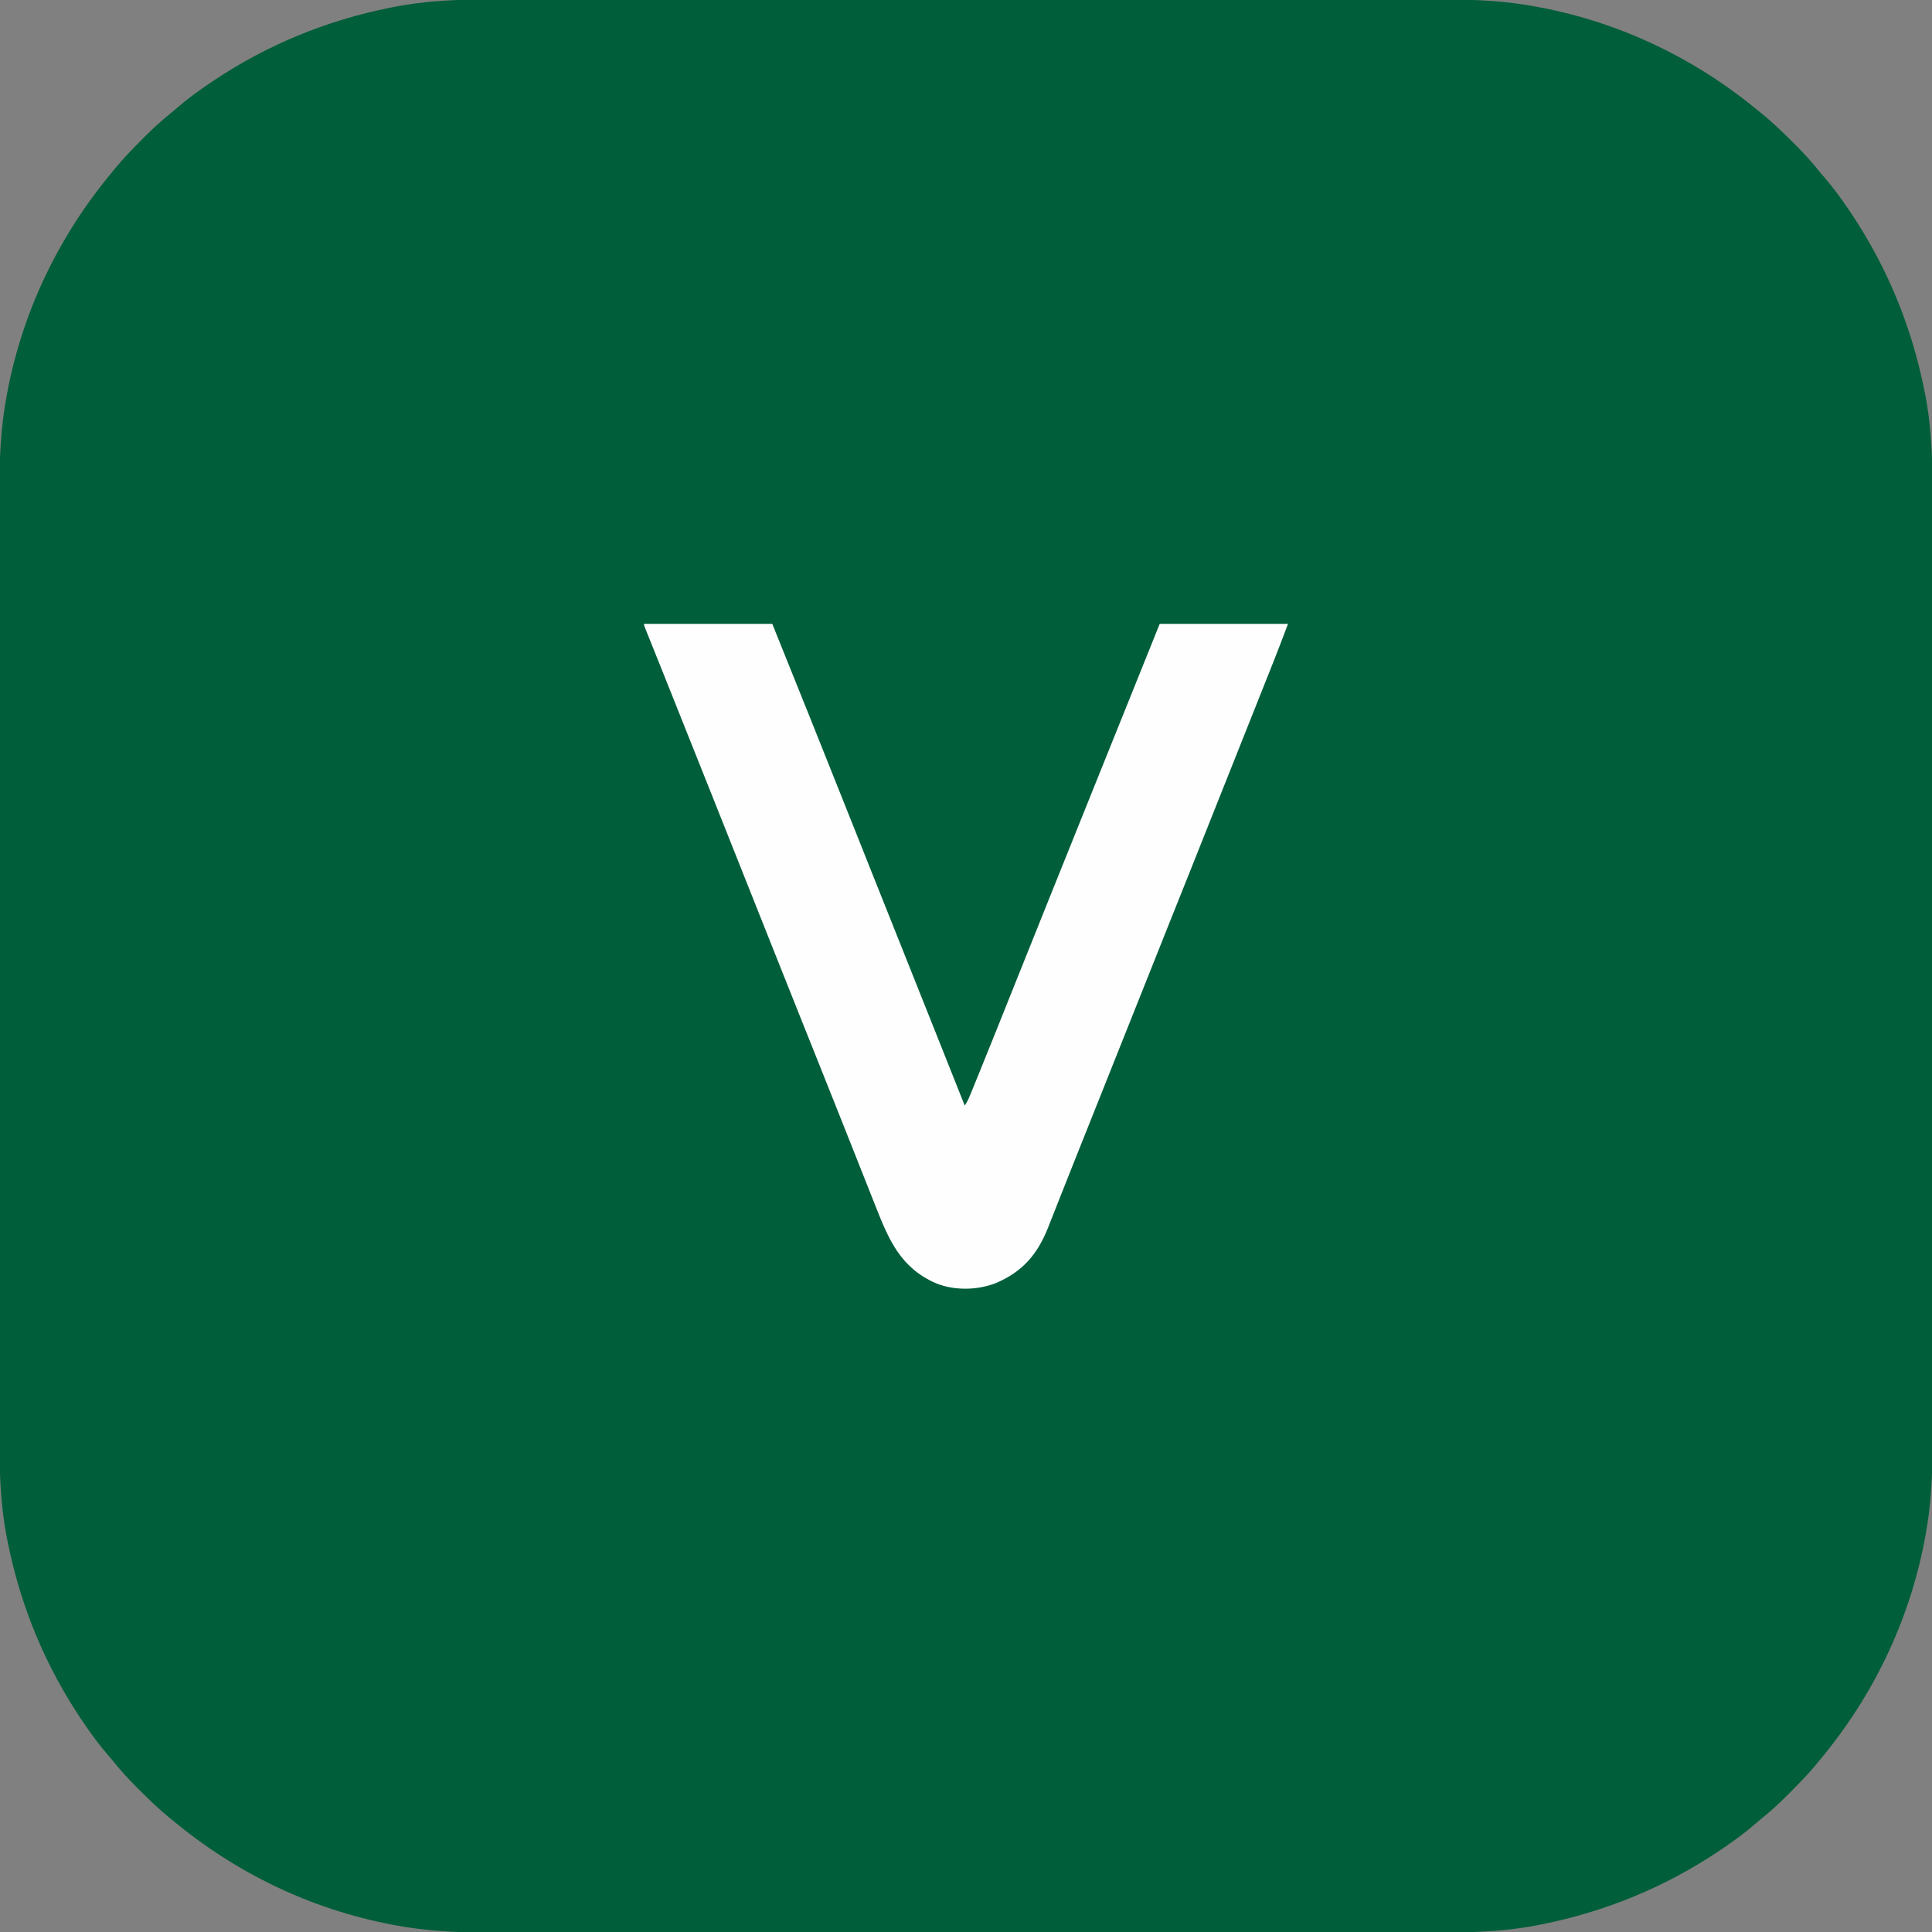
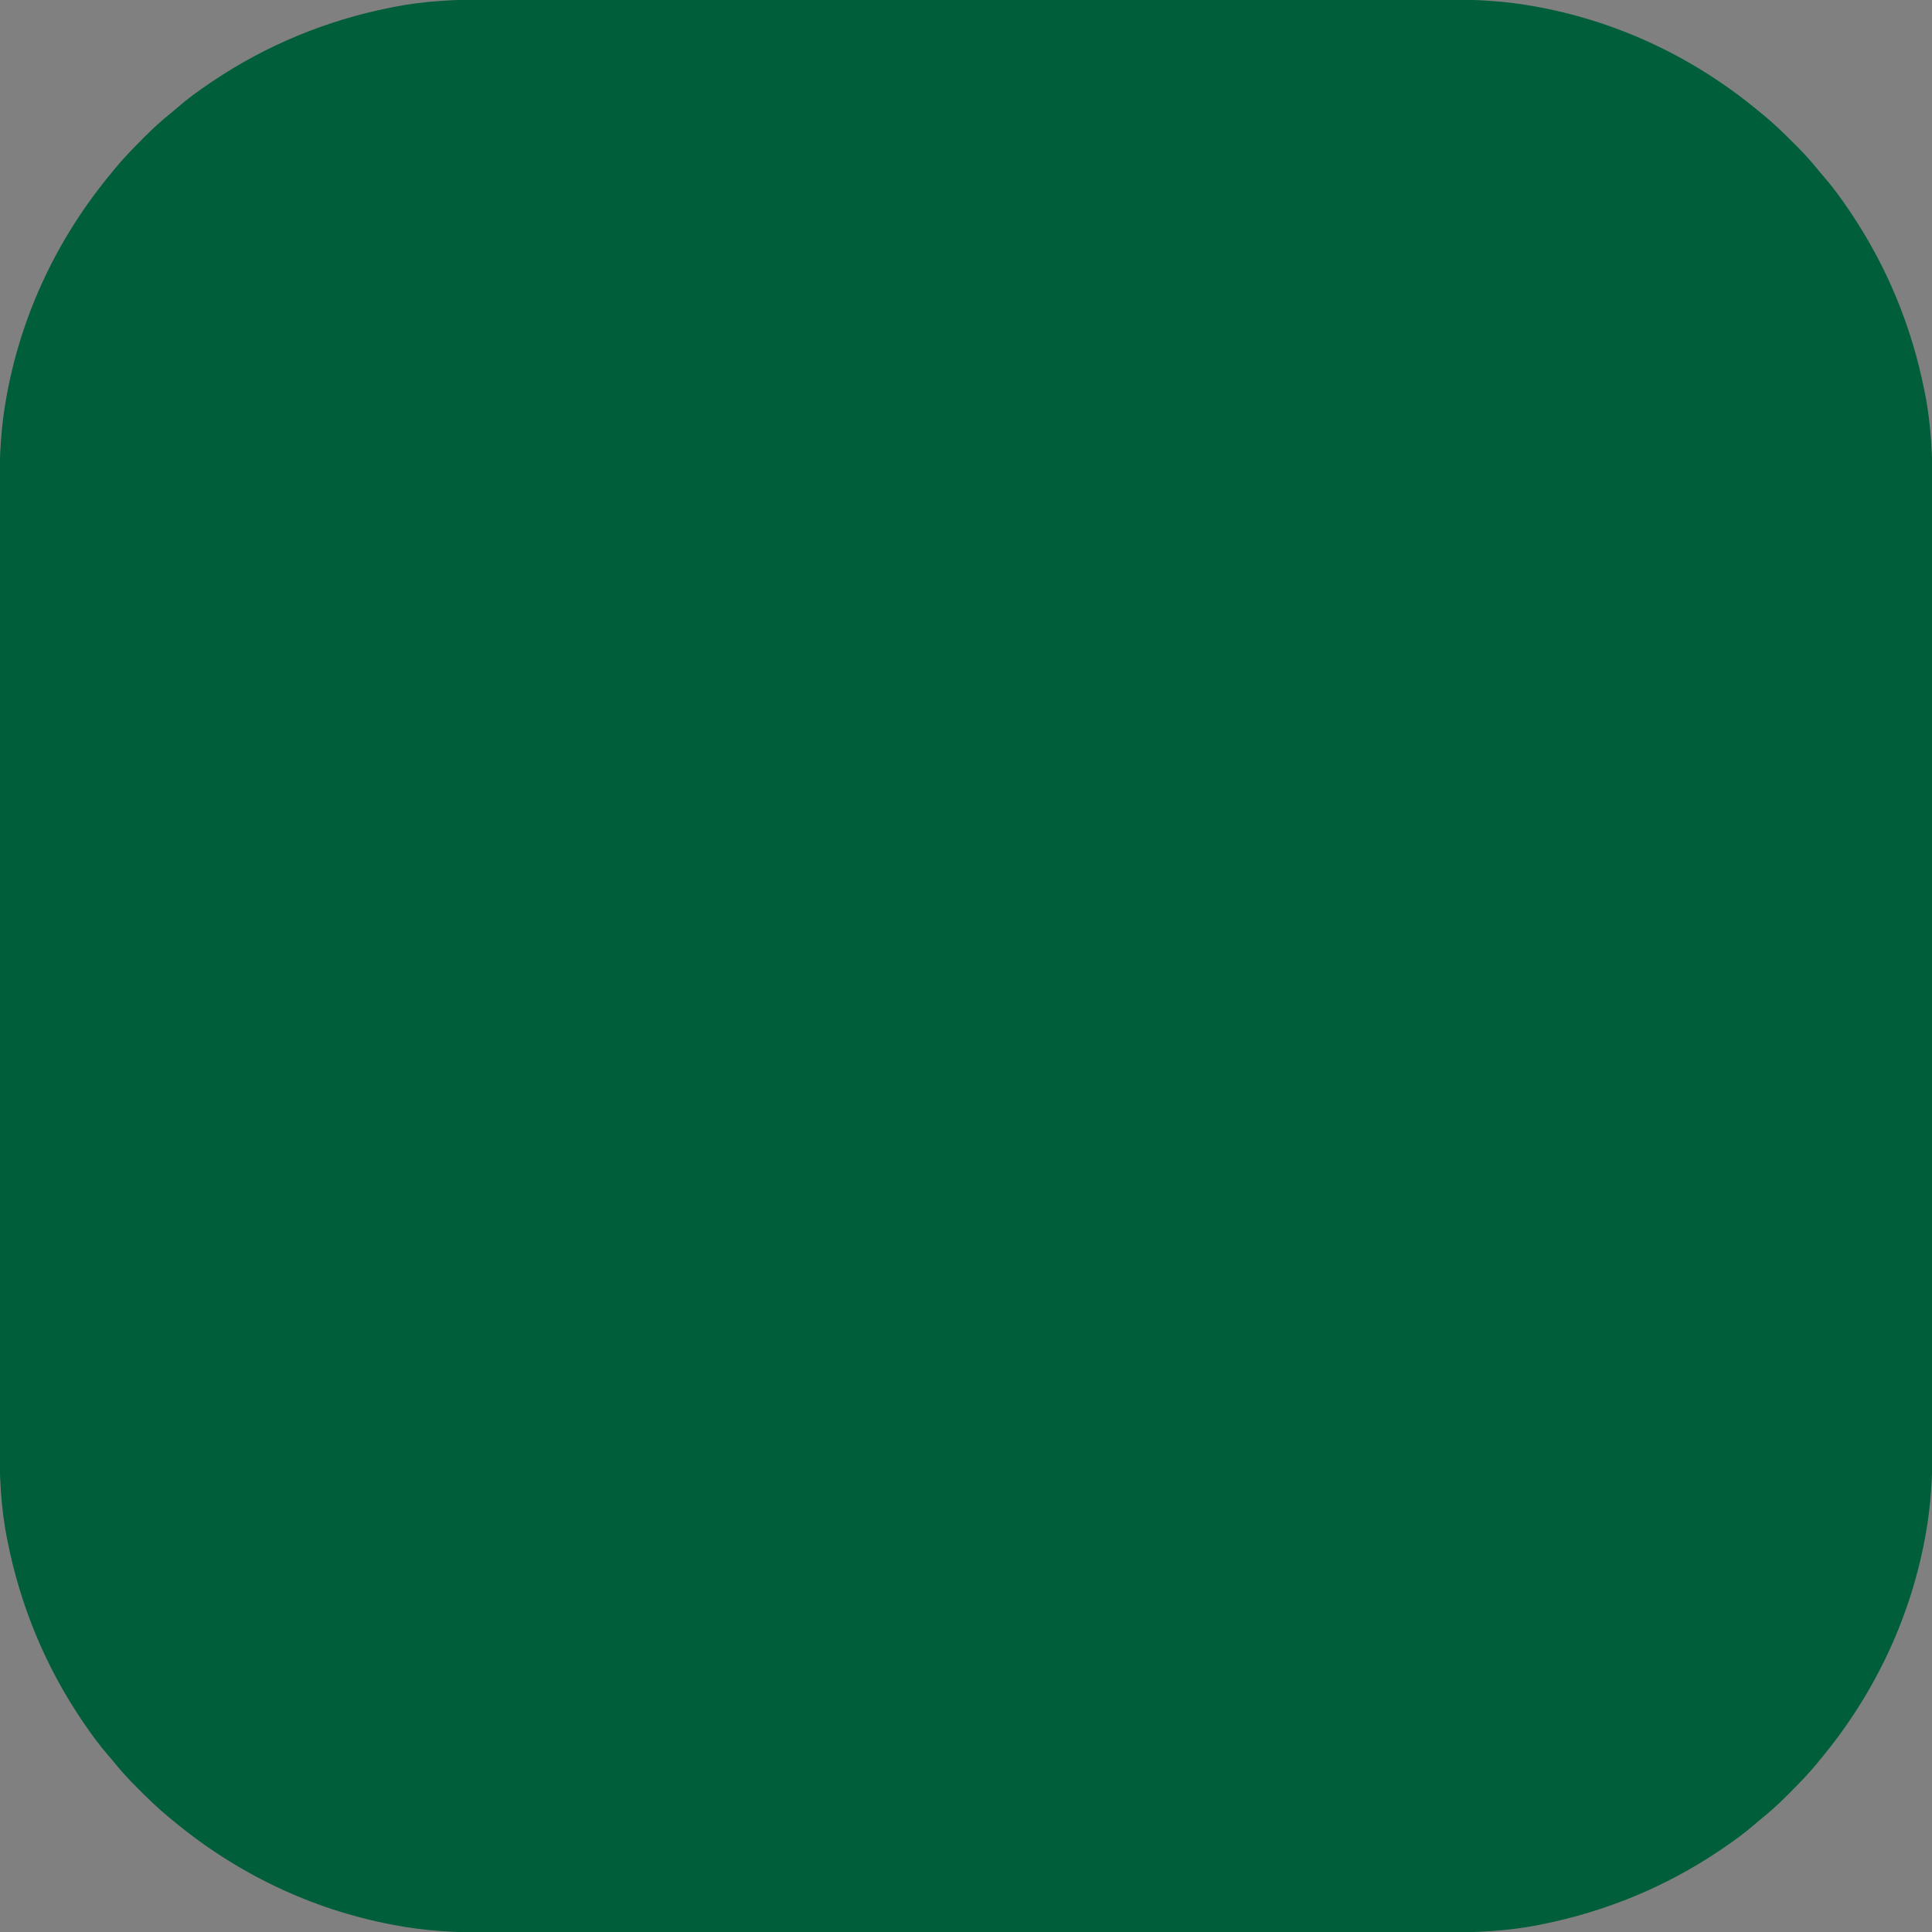
<svg xmlns="http://www.w3.org/2000/svg" version="1.1" width="1536" height="1536">
  <rect width="100%" height="100%" fill="#808080" stroke="none" />
  <path d="M0 0 C4.2 0.008 8.4 -0.002 12.6 -0.01 C19.93 -0.02 27.26 -0.02 34.591 -0.013 C45.491 -0.001 56.392 -0.007 67.293 -0.016 C86.771 -0.032 106.249 -0.031 125.727 -0.022 C142.772 -0.014 159.817 -0.012 176.863 -0.016 C177.996 -0.016 179.13 -0.017 180.298 -0.017 C184.9 -0.018 189.502 -0.019 194.104 -0.02 C237.216 -0.029 280.329 -0.02 323.441 -0.004 C361.692 0.01 399.942 0.009 438.192 -0.006 C481.231 -0.022 524.269 -0.028 567.308 -0.019 C571.901 -0.018 576.494 -0.017 581.087 -0.016 C582.783 -0.016 582.783 -0.016 584.514 -0.015 C601.543 -0.012 618.573 -0.016 635.603 -0.023 C654.978 -0.032 674.352 -0.03 693.727 -0.014 C704.553 -0.005 715.378 -0.004 726.204 -0.016 C733.454 -0.022 740.705 -0.018 747.956 -0.005 C752.073 0.002 756.191 0.005 760.309 -0.006 C784.424 -0.066 808.205 1.185 831.97 5.635 C833.679 5.95 833.679 5.95 835.421 6.271 C899.942 18.574 959.557 47.358 1009.908 89.385 C1010.872 90.163 1011.836 90.94 1012.83 91.741 C1021.27 98.649 1028.998 106.26 1036.72 113.948 C1037.256 114.478 1037.792 115.009 1038.344 115.556 C1045.34 122.499 1051.758 129.668 1057.908 137.385 C1058.854 138.499 1059.807 139.607 1060.771 140.706 C1068.148 149.154 1074.628 158.099 1080.908 167.385 C1081.604 168.414 1081.604 168.414 1082.314 169.464 C1111.091 212.303 1130.704 259.938 1140.783 310.51 C1140.923 311.195 1141.062 311.88 1141.206 312.586 C1146.333 338.061 1147.362 363.592 1147.293 389.478 C1147.286 393.678 1147.296 397.878 1147.303 402.078 C1147.314 409.408 1147.314 416.738 1147.306 424.068 C1147.294 434.969 1147.3 445.87 1147.31 456.771 C1147.325 476.248 1147.324 495.726 1147.315 515.204 C1147.308 532.249 1147.306 549.295 1147.309 566.34 C1147.31 567.474 1147.31 568.607 1147.31 569.775 C1147.311 574.377 1147.312 578.979 1147.313 583.581 C1147.322 626.694 1147.314 669.806 1147.298 712.919 C1147.283 751.169 1147.285 789.42 1147.299 827.67 C1147.315 870.708 1147.321 913.747 1147.312 956.785 C1147.311 961.378 1147.31 965.971 1147.309 970.564 C1147.309 972.261 1147.309 972.261 1147.309 973.991 C1147.305 991.021 1147.309 1008.051 1147.317 1025.08 C1147.325 1044.455 1147.323 1063.83 1147.307 1083.205 C1147.298 1094.03 1147.297 1104.856 1147.309 1115.681 C1147.316 1122.932 1147.311 1130.183 1147.298 1137.433 C1147.291 1141.551 1147.289 1145.669 1147.3 1149.786 C1147.359 1173.902 1146.109 1197.682 1141.658 1221.448 C1141.448 1222.587 1141.238 1223.726 1141.022 1224.899 C1128.719 1289.419 1099.936 1349.035 1057.908 1399.385 C1057.131 1400.35 1056.353 1401.314 1055.552 1402.307 C1048.644 1410.748 1041.033 1418.476 1033.345 1426.198 C1032.815 1426.734 1032.284 1427.269 1031.738 1427.821 C1024.794 1434.818 1017.626 1441.235 1009.908 1447.385 C1008.794 1448.332 1007.686 1449.285 1006.588 1450.249 C998.14 1457.626 989.194 1464.105 979.908 1470.385 C978.879 1471.081 978.879 1471.081 977.83 1471.792 C934.991 1500.569 887.356 1520.182 836.783 1530.26 C836.098 1530.4 835.413 1530.54 834.707 1530.684 C809.233 1535.811 783.701 1536.84 757.816 1536.771 C753.616 1536.763 749.416 1536.773 745.216 1536.781 C737.885 1536.791 730.555 1536.791 723.225 1536.783 C712.324 1536.772 701.423 1536.778 690.523 1536.787 C671.045 1536.803 651.567 1536.801 632.089 1536.793 C615.044 1536.785 597.999 1536.783 580.953 1536.787 C579.82 1536.787 578.686 1536.787 577.518 1536.788 C572.916 1536.788 568.314 1536.789 563.712 1536.79 C520.599 1536.8 477.487 1536.791 434.374 1536.775 C396.124 1536.761 357.874 1536.762 319.623 1536.777 C276.585 1536.793 233.547 1536.799 190.508 1536.79 C185.915 1536.789 181.322 1536.788 176.729 1536.787 C175.033 1536.786 175.033 1536.786 173.302 1536.786 C156.272 1536.783 139.243 1536.787 122.213 1536.794 C102.838 1536.803 83.463 1536.801 64.088 1536.784 C53.263 1536.776 42.438 1536.775 31.612 1536.786 C24.361 1536.793 17.111 1536.789 9.86 1536.776 C5.742 1536.769 1.625 1536.766 -2.493 1536.777 C-26.609 1536.836 -50.389 1535.586 -74.155 1531.135 C-75.293 1530.926 -76.432 1530.716 -77.606 1530.5 C-142.126 1518.197 -201.741 1489.413 -252.092 1447.385 C-253.538 1446.219 -253.538 1446.219 -255.014 1445.03 C-263.454 1438.122 -271.182 1430.511 -278.905 1422.823 C-279.44 1422.292 -279.976 1421.762 -280.528 1421.215 C-287.525 1414.272 -293.942 1407.103 -300.092 1399.385 C-301.038 1398.272 -301.992 1397.164 -302.955 1396.065 C-310.333 1387.617 -316.812 1378.672 -323.092 1369.385 C-323.556 1368.7 -324.02 1368.014 -324.498 1367.307 C-353.276 1324.468 -372.889 1276.833 -382.967 1226.26 C-383.107 1225.575 -383.246 1224.891 -383.39 1224.185 C-388.518 1198.71 -389.546 1173.179 -389.478 1147.293 C-389.47 1143.093 -389.48 1138.893 -389.487 1134.693 C-389.498 1127.363 -389.498 1120.033 -389.49 1112.703 C-389.479 1101.802 -389.485 1090.901 -389.494 1080 C-389.509 1060.522 -389.508 1041.045 -389.499 1021.567 C-389.492 1004.521 -389.49 987.476 -389.494 970.431 C-389.494 969.297 -389.494 968.164 -389.494 966.996 C-389.495 962.394 -389.496 957.792 -389.497 953.19 C-389.506 910.077 -389.498 866.964 -389.482 823.852 C-389.468 785.602 -389.469 747.351 -389.483 709.101 C-389.499 666.062 -389.506 623.024 -389.496 579.986 C-389.495 575.392 -389.494 570.799 -389.494 566.206 C-389.493 565.076 -389.493 563.945 -389.493 562.78 C-389.489 545.75 -389.493 528.72 -389.501 511.691 C-389.51 492.316 -389.507 472.941 -389.491 453.566 C-389.482 442.741 -389.482 431.915 -389.493 421.09 C-389.5 413.839 -389.496 406.588 -389.483 399.338 C-389.476 395.22 -389.473 391.102 -389.484 386.984 C-389.543 362.869 -388.293 339.089 -383.842 315.323 C-383.632 314.184 -383.423 313.045 -383.206 311.872 C-370.903 247.352 -342.12 187.736 -300.092 137.385 C-299.315 136.421 -298.538 135.457 -297.737 134.464 C-290.828 126.023 -283.218 118.295 -275.53 110.573 C-274.999 110.037 -274.469 109.501 -273.922 108.95 C-266.979 101.953 -259.81 95.535 -252.092 89.385 C-250.978 88.439 -249.87 87.486 -248.772 86.522 C-240.324 79.145 -231.378 72.665 -222.092 66.385 C-221.406 65.921 -220.721 65.457 -220.014 64.979 C-177.175 36.202 -129.54 16.589 -78.967 6.51 C-78.282 6.371 -77.597 6.231 -76.892 6.087 C-51.417 0.96 -25.885 -0.069 0 0 Z " fill="#005E3A" transform="translate(389.092,-0.385)" />
-   <path d="M0 0 C33.66 0 67.32 0 102 0 C125.889 59.364 125.889 59.364 132.664 76.238 C132.909 76.848 133.153 77.457 133.406 78.085 C144.887 106.681 156.298 135.305 167.688 163.938 C168.144 165.086 168.601 166.234 169.072 167.418 C172.649 176.411 176.225 185.403 179.802 194.396 C186.513 211.273 193.245 228.141 200 245 C211.712 274.232 223.353 303.492 235 332.75 C235.248 333.374 235.497 333.998 235.753 334.641 C242.169 350.761 248.585 366.88 255 383 C257.397 379.405 258.899 375.609 260.516 371.625 C260.874 370.749 261.232 369.872 261.601 368.969 C262.821 365.981 264.036 362.991 265.25 360 C265.899 358.406 265.899 358.406 266.561 356.781 C275.737 334.239 284.767 311.638 293.794 289.036 C304.139 263.134 314.526 237.25 324.938 211.375 C325.713 209.448 326.488 207.522 327.263 205.595 C330.415 197.762 333.567 189.93 336.719 182.097 C342.507 167.713 348.292 153.328 354.074 138.941 C354.917 136.845 355.76 134.749 356.602 132.652 C357.862 129.52 359.121 126.387 360.38 123.254 C376.898 82.161 393.439 41.076 410 0 C443.66 0 477.32 0 512 0 C508.131 10.317 504.224 20.596 500.145 30.828 C499.576 32.257 499.008 33.685 498.44 35.114 C496.892 39.007 495.342 42.899 493.792 46.791 C492.117 50.997 490.443 55.204 488.77 59.41 C485.81 66.85 482.848 74.29 479.886 81.729 C476.487 90.265 473.089 98.801 469.692 107.337 C432.847 199.934 432.847 199.934 419.836 232.405 C409.873 257.274 399.976 282.168 390.069 307.059 C361.659 378.441 361.659 378.441 351.214 404.479 C350.319 406.709 349.425 408.938 348.531 411.168 C347.877 412.801 347.877 412.801 347.209 414.466 C344.063 422.321 340.944 430.185 337.834 438.053 C335.748 443.332 333.654 448.609 331.56 453.885 C329.846 458.202 328.141 462.523 326.442 466.846 C325.392 469.513 324.334 472.176 323.273 474.839 C322.557 476.644 321.851 478.452 321.145 480.261 C312.748 501.261 301.069 514.925 280 524 C265.276 529.848 246.8 530.24 232.05 524.202 C203.972 511.909 194.674 489.807 184.035 462.82 C183.17 460.639 182.304 458.458 181.438 456.278 C179.597 451.643 177.761 447.006 175.927 442.369 C173.025 435.028 170.114 427.691 167.202 420.354 C166.218 417.875 165.235 415.397 164.251 412.918 C163.764 411.692 163.277 410.465 162.776 409.202 C161.299 405.481 159.824 401.759 158.348 398.037 C150.815 379.037 143.24 360.055 135.637 341.083 C132.433 333.09 129.234 325.096 126.035 317.102 C125.714 316.299 125.393 315.496 125.062 314.669 C116.409 293.041 107.798 271.395 99.188 249.75 C98.785 248.737 98.382 247.725 97.967 246.682 C94.244 237.323 90.521 227.964 86.799 218.605 C76.724 193.277 66.645 167.95 56.562 142.625 C56.105 141.475 55.647 140.325 55.175 139.14 C42.447 107.168 29.705 75.203 16.91 43.258 C16.522 42.287 16.133 41.316 15.732 40.316 C13.68 35.191 11.625 30.066 9.566 24.943 C8.442 22.146 7.319 19.348 6.197 16.549 C5.649 15.185 5.101 13.82 4.552 12.456 C3.79 10.564 3.031 8.67 2.271 6.777 C1.833 5.685 1.394 4.593 0.942 3.469 C0 1 0 1 0 0 Z " fill="#FEFEFE" transform="translate(512,496)" />
</svg>